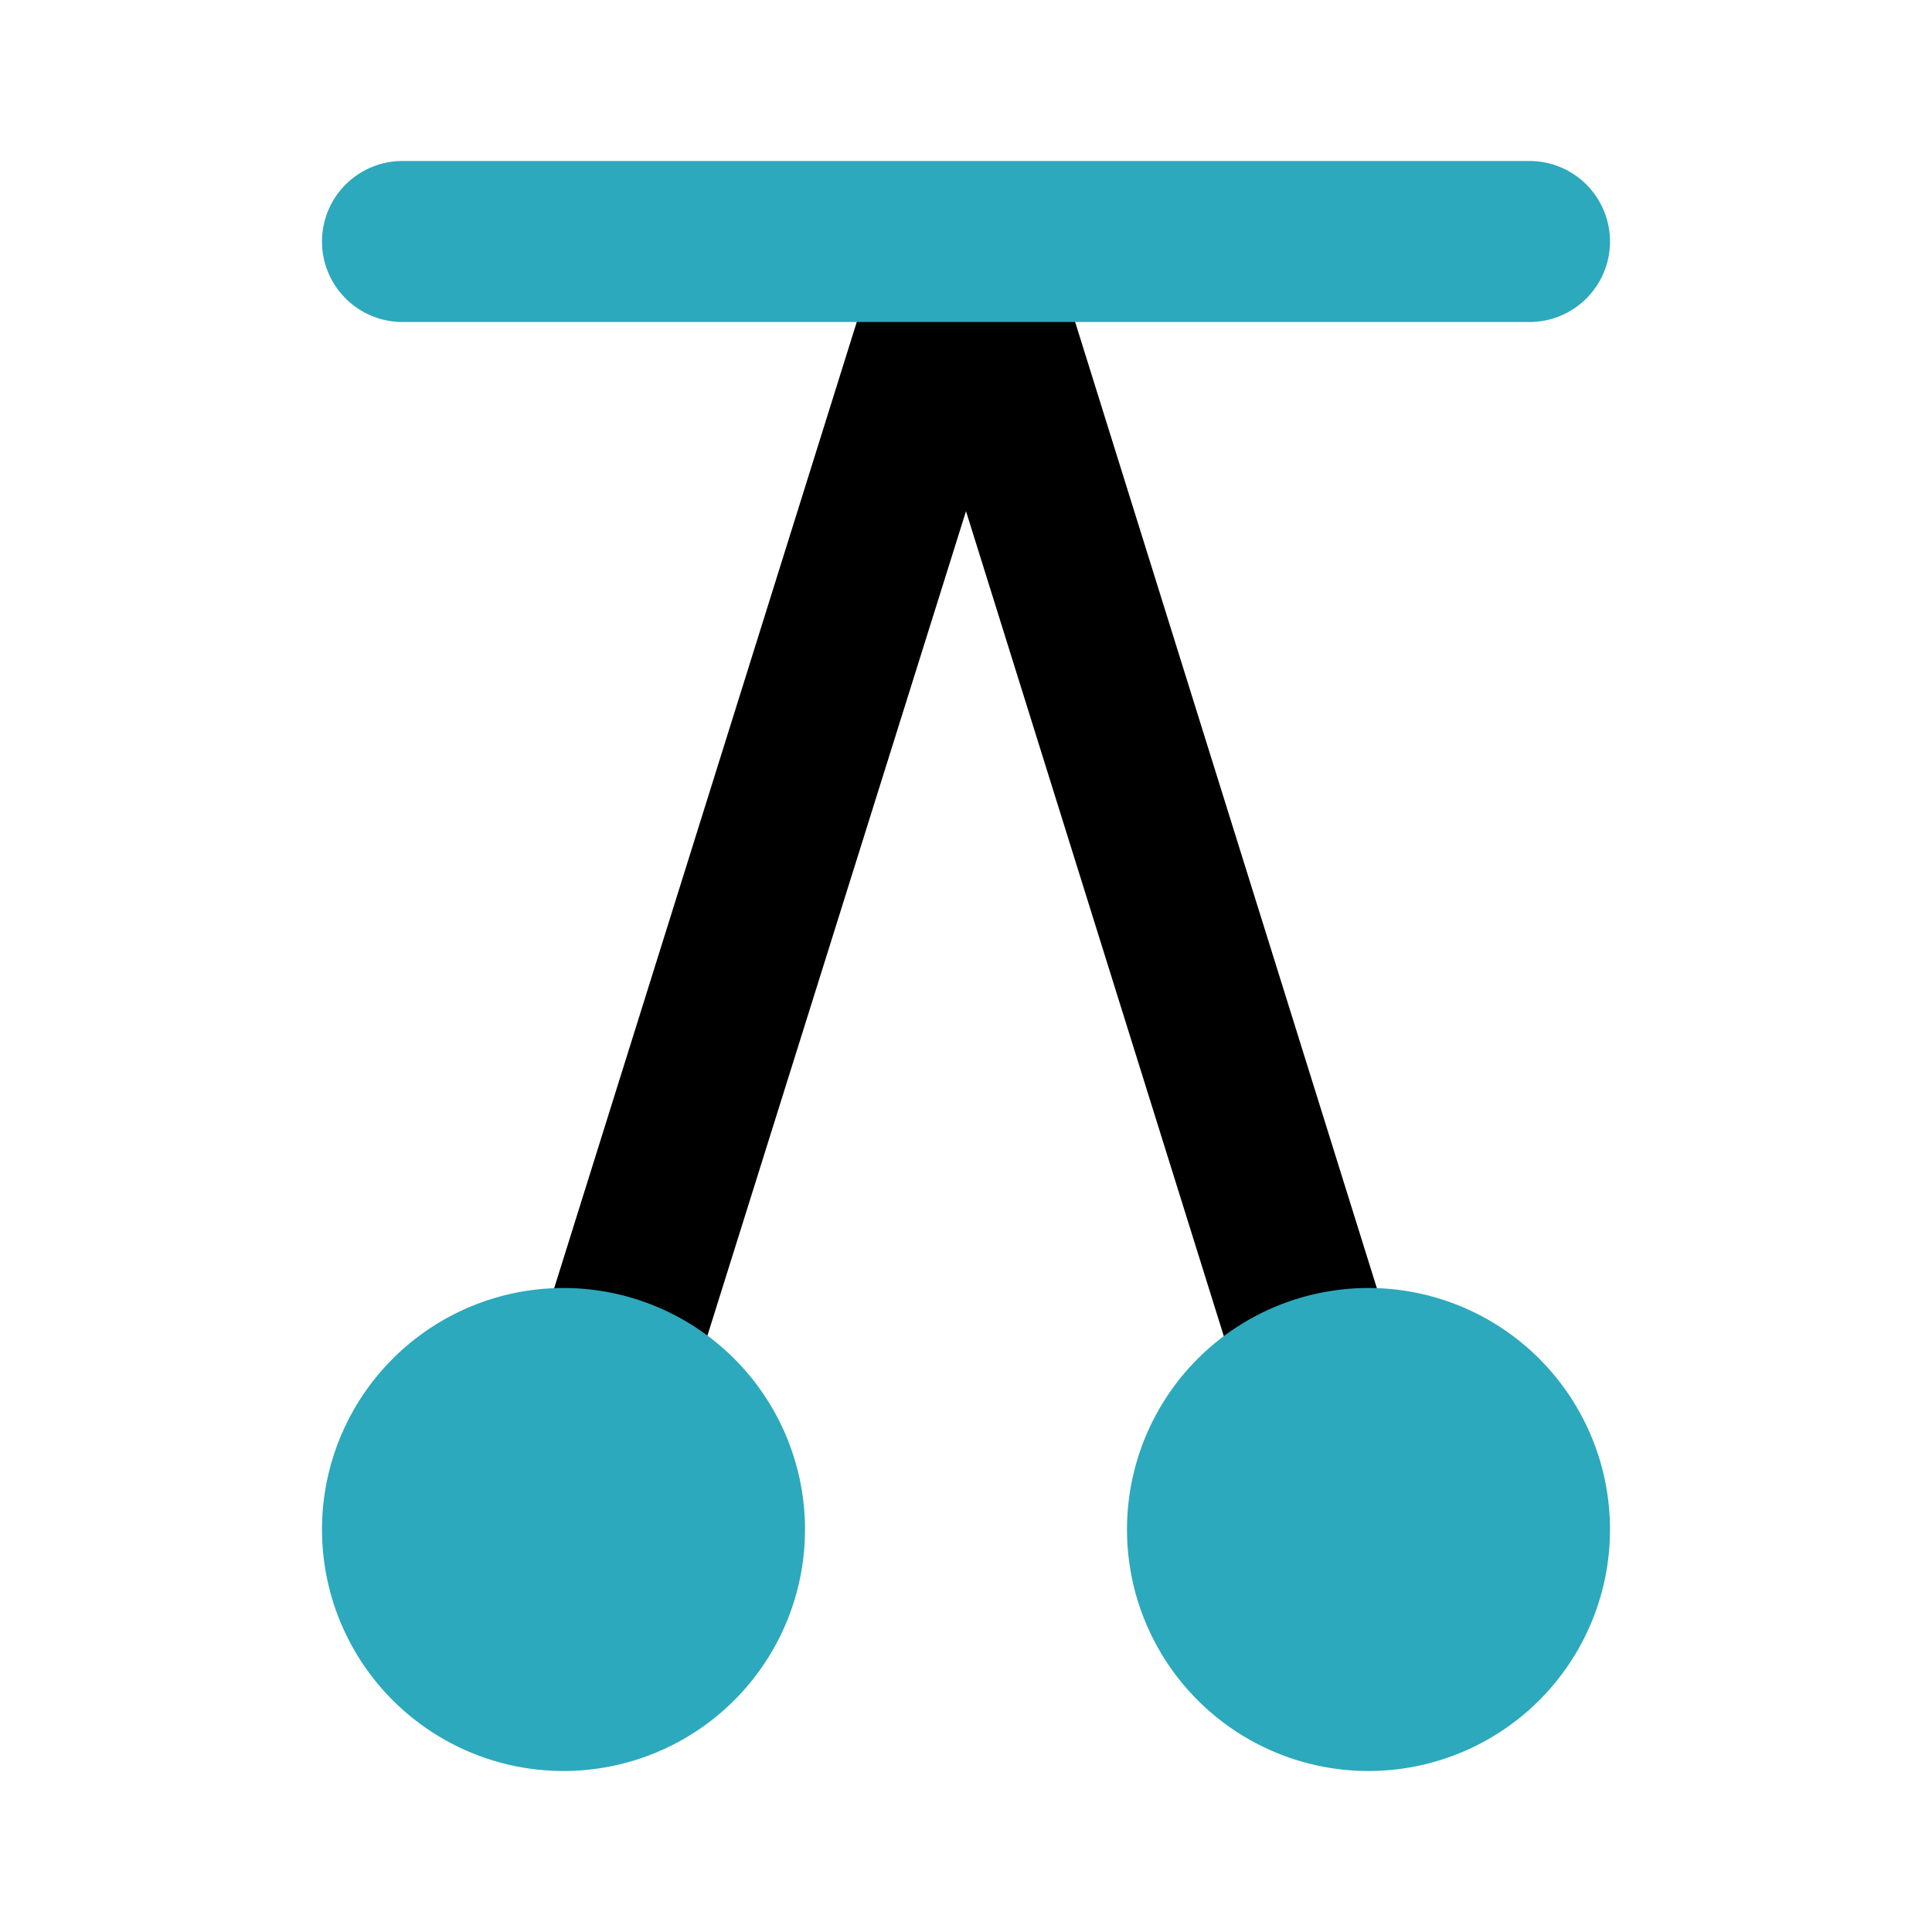
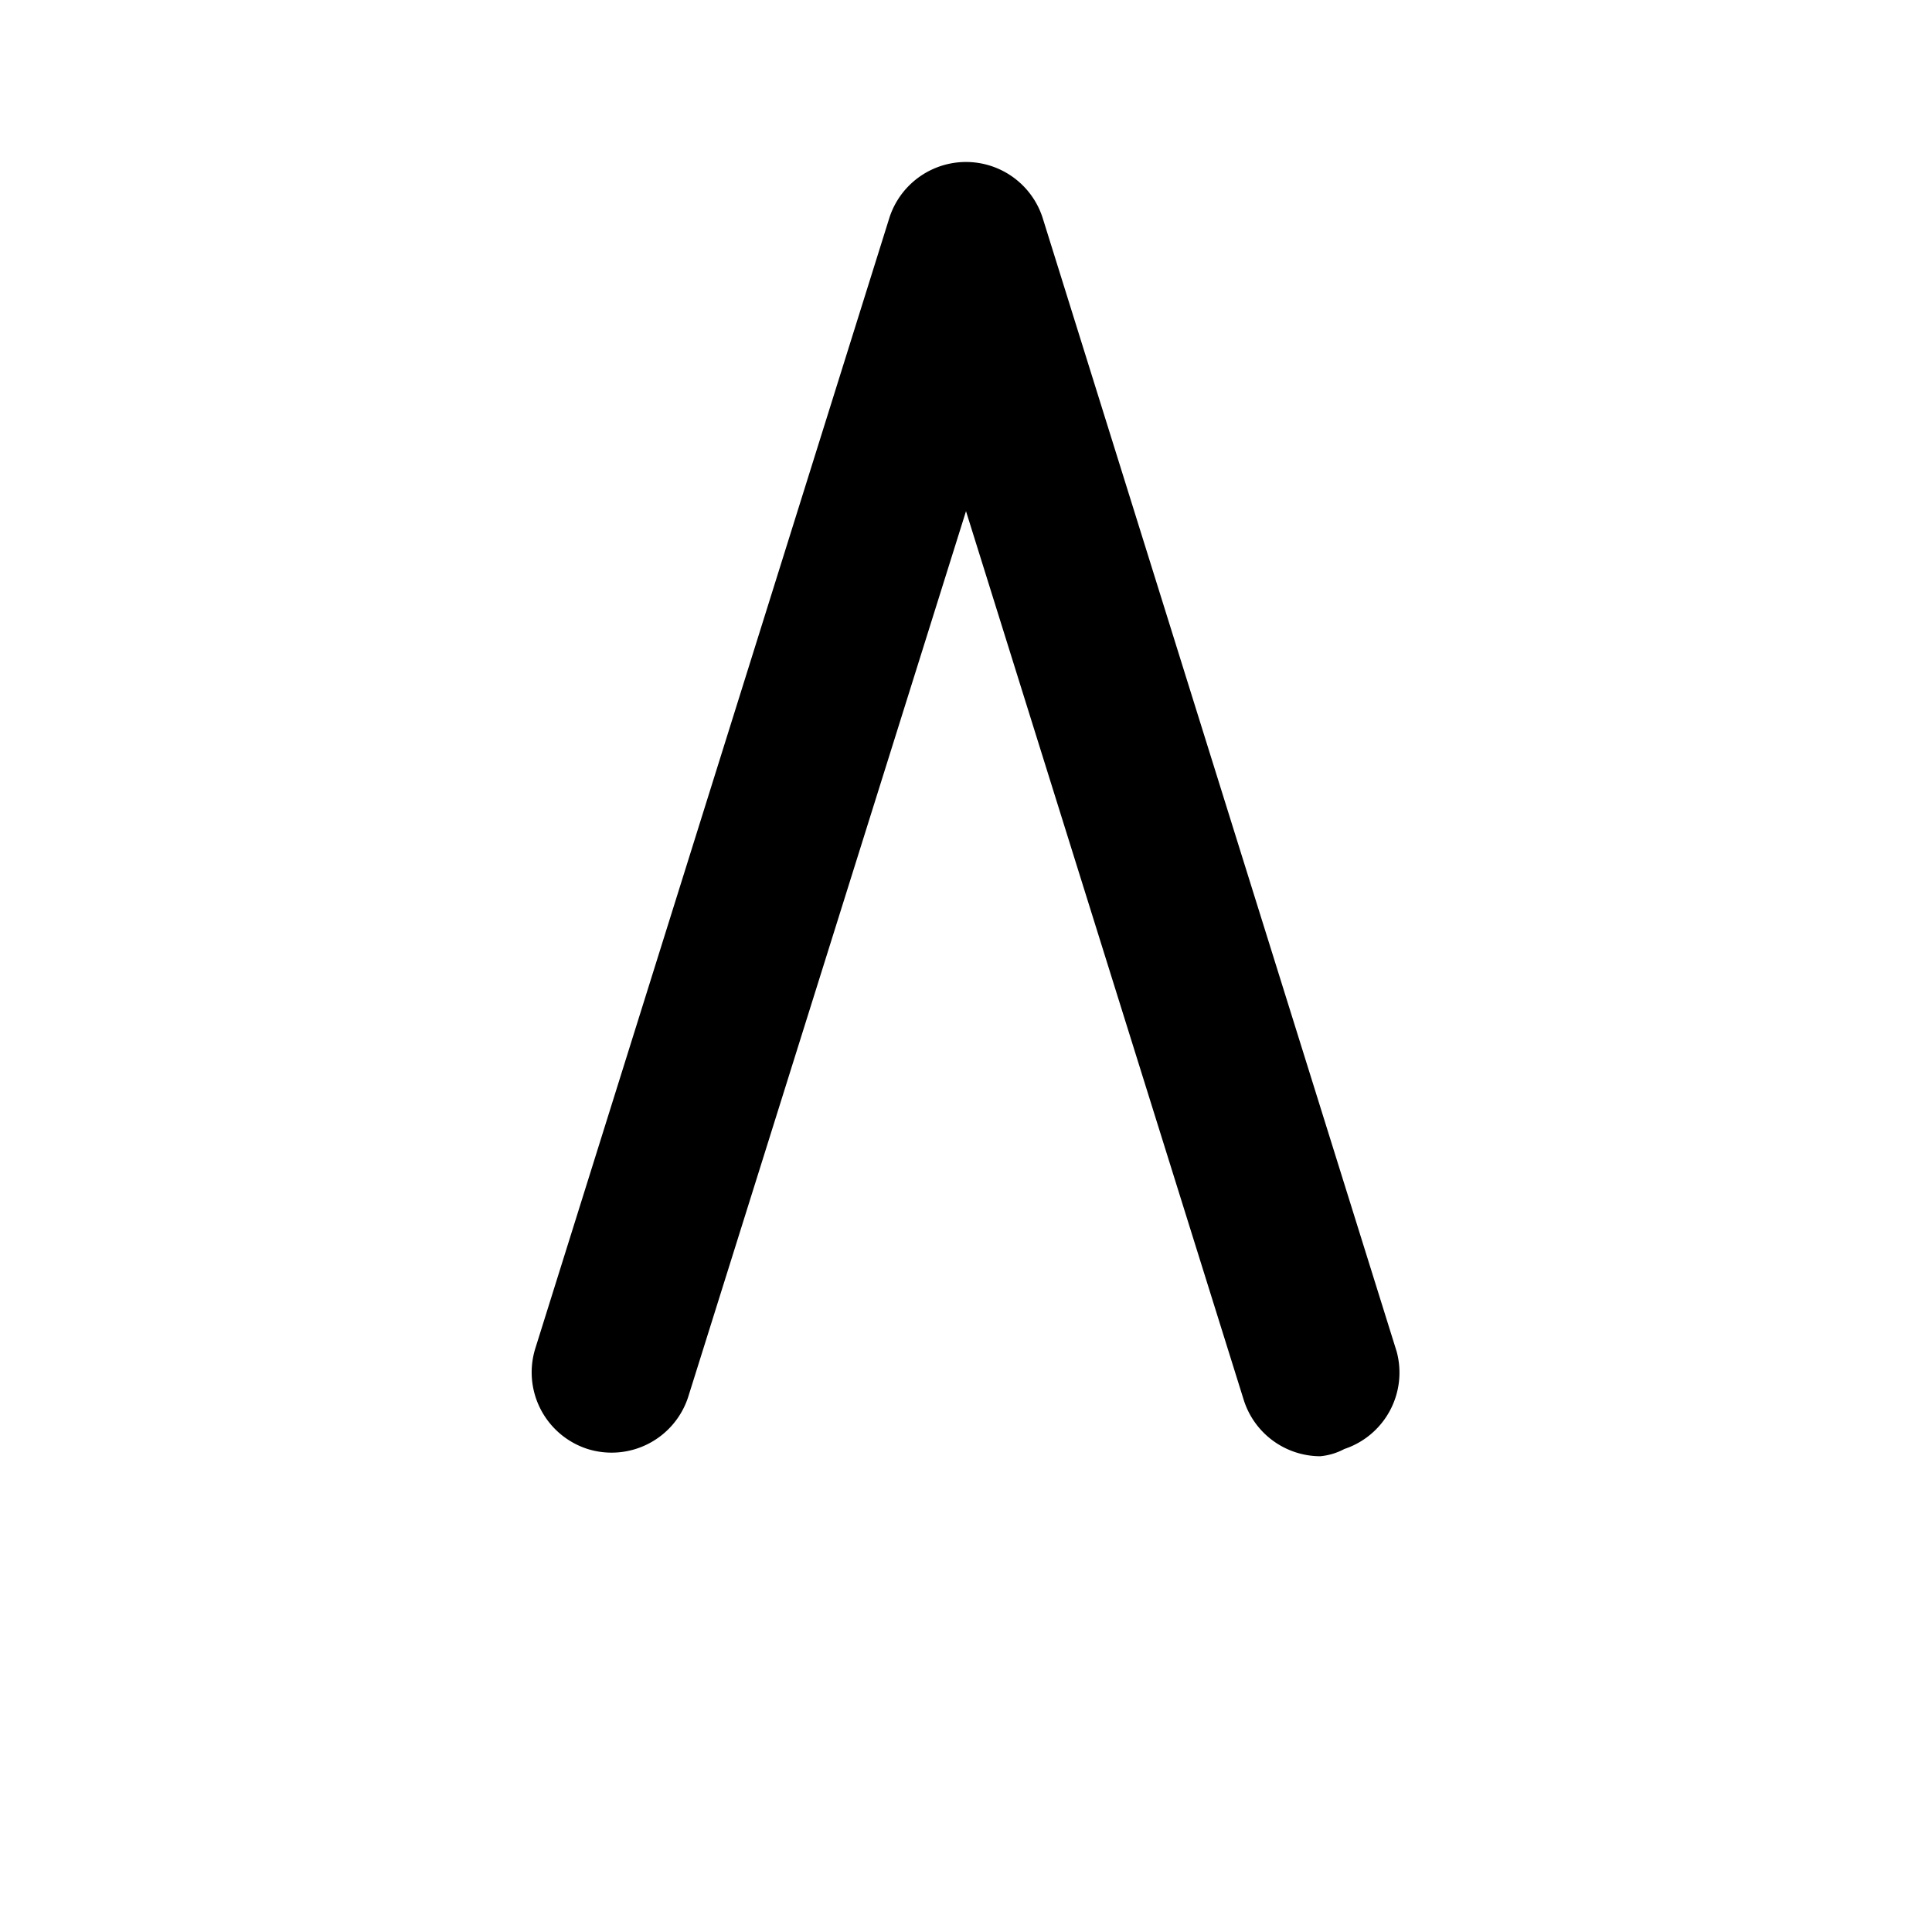
<svg xmlns="http://www.w3.org/2000/svg" fill="#000000" width="800px" height="800px" viewBox="0 0 24 24" id="pendulum-4" data-name="Flat Color" class="icon flat-color">
  <path id="primary" d="M16.4,18.09a1,1,0,0,1-.95-.7L12,6.35l-3.45,11A1,1,0,0,1,7.3,18a1,1,0,0,1-.65-1.25L11.05,2.7a1,1,0,0,1,1.9,0l4.4,14.09A1,1,0,0,1,16.7,18,.79.79,0,0,1,16.4,18.09Z" style="fill: rgb(0, 0, 0);" />
-   <path id="secondary" d="M10,19a3,3,0,1,1-3-3A3,3,0,0,1,10,19Zm7-3a3,3,0,1,0,3,3A3,3,0,0,0,17,16ZM20,3a1,1,0,0,0-1-1H5A1,1,0,0,0,5,4H19A1,1,0,0,0,20,3Z" style="fill: rgb(44, 169, 188);" />
</svg>